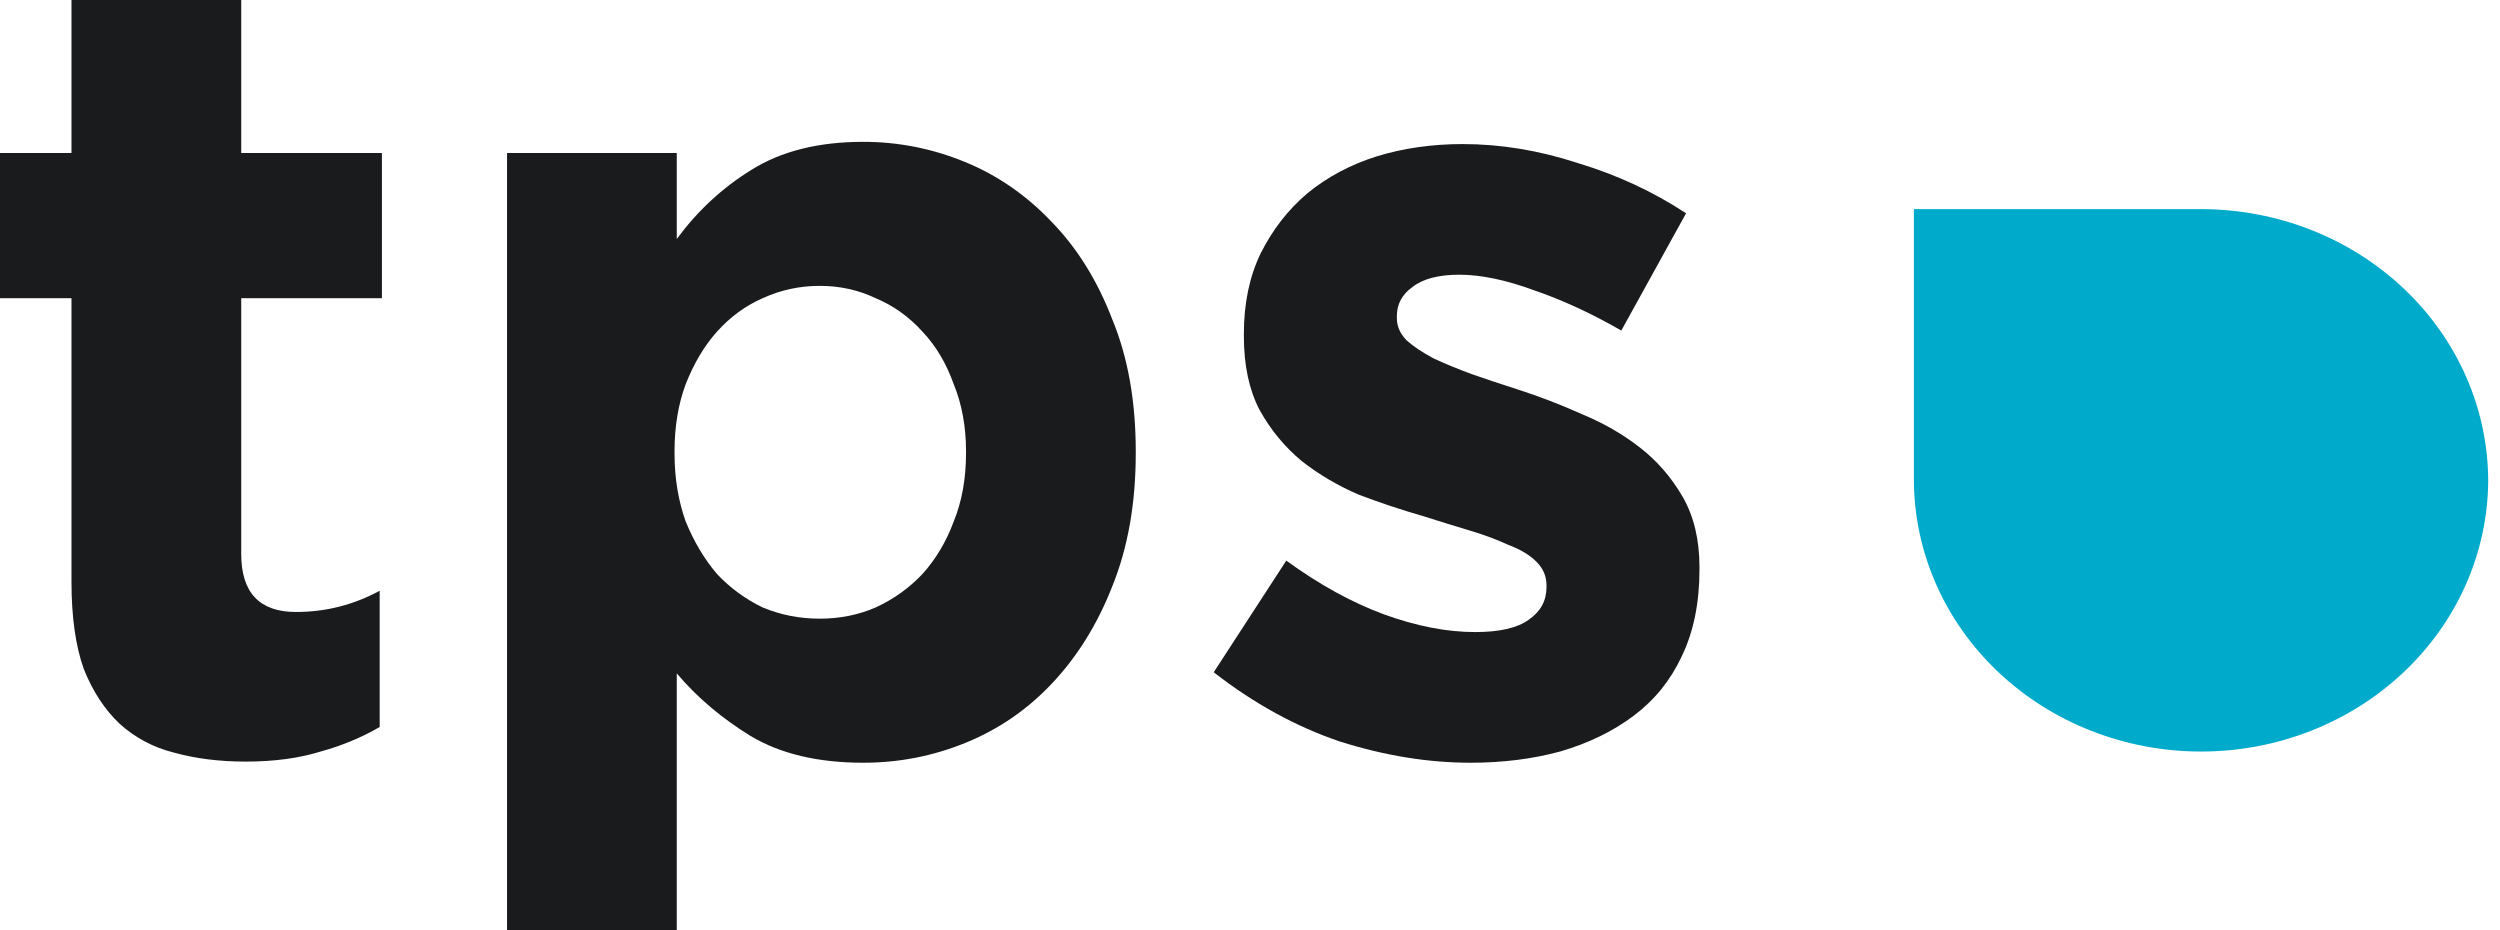
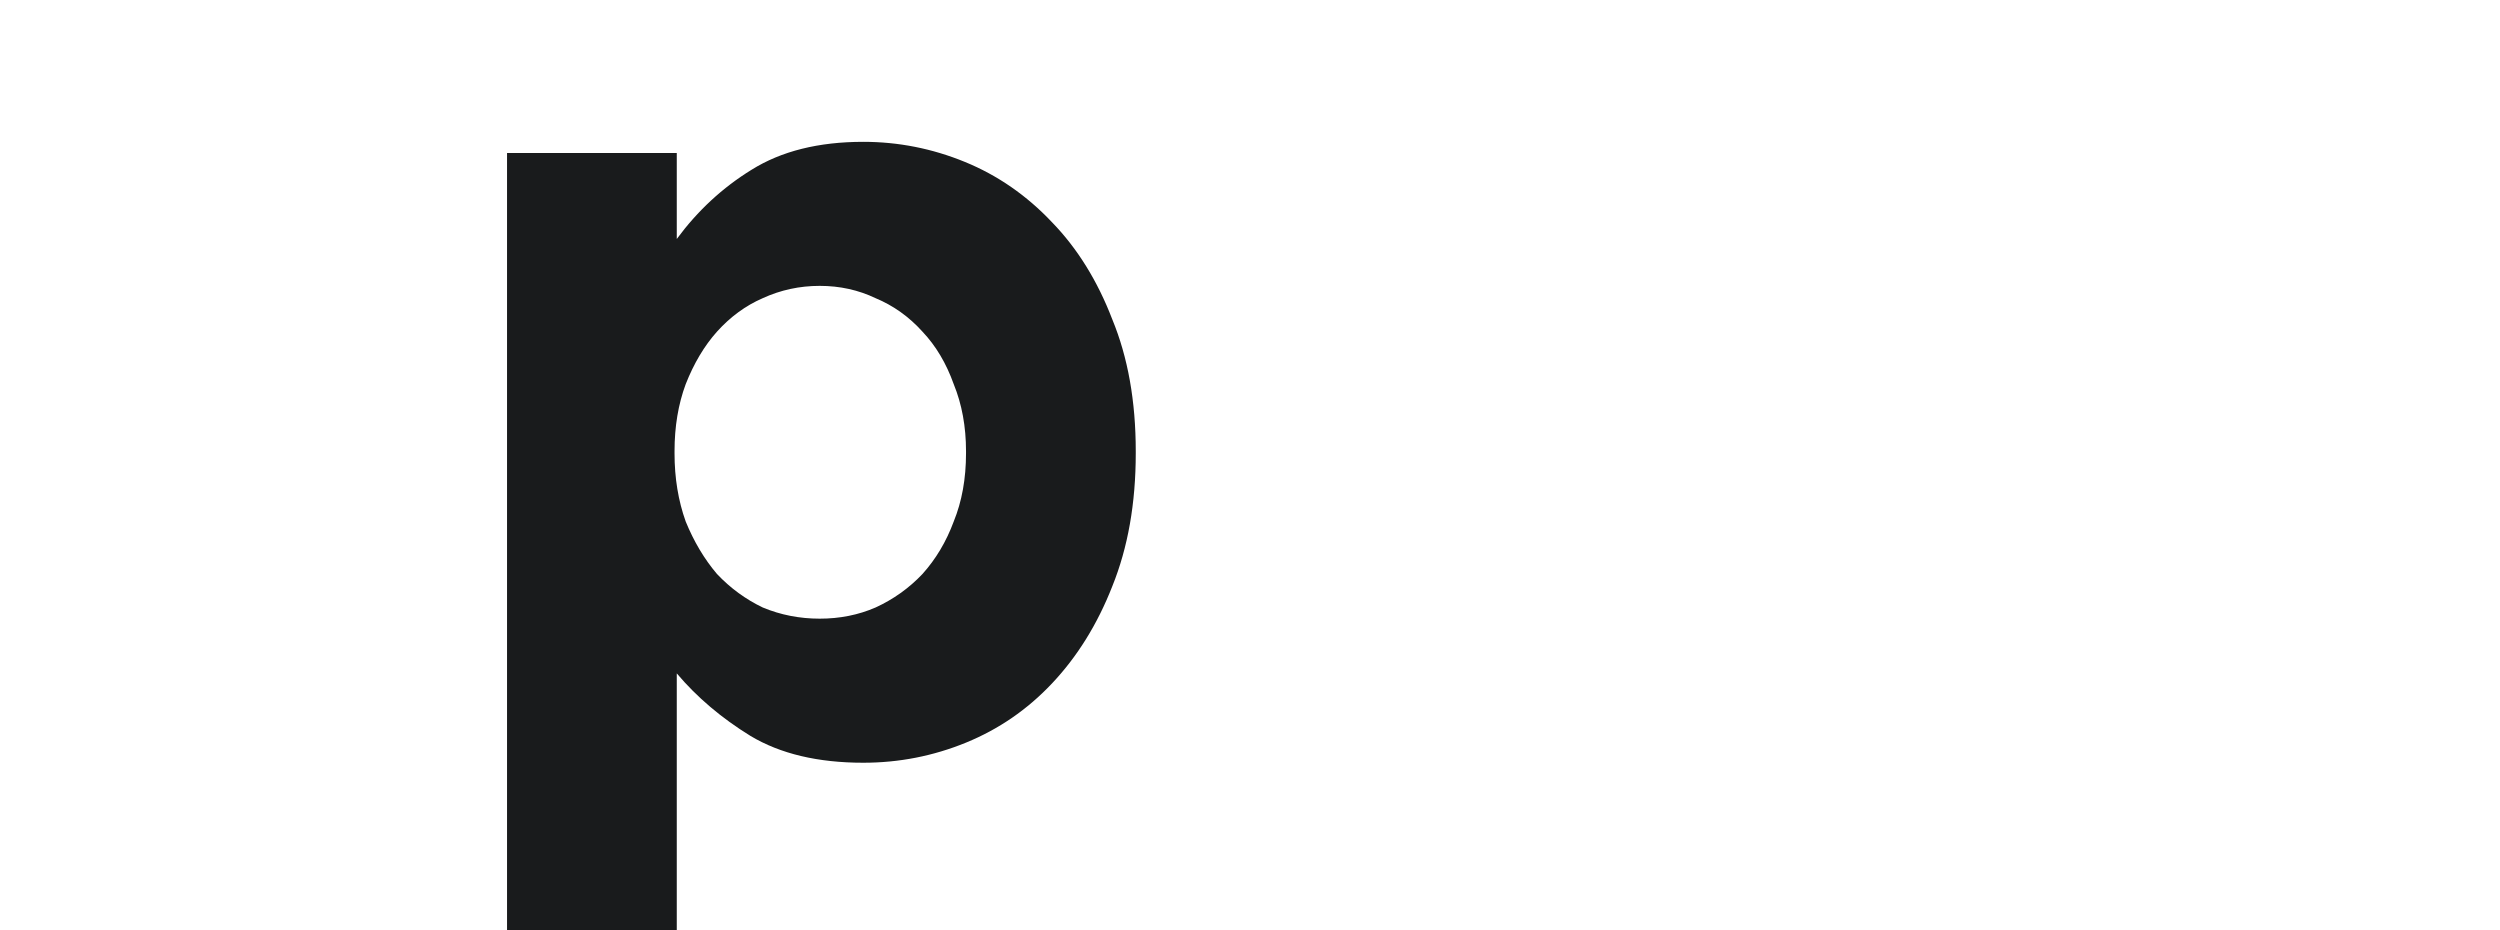
<svg xmlns="http://www.w3.org/2000/svg" width="86" height="32" viewBox="0 0 86 32" fill="none">
-   <path d="M66.233 7.194H75.716C78.336 7.194 80.849 8.181 82.701 9.938C84.554 11.694 85.594 14.077 85.594 16.561C85.573 19.032 84.524 21.396 82.673 23.136C80.823 24.877 78.322 25.853 75.716 25.853C73.096 25.853 70.584 24.866 68.731 23.11C66.879 21.353 65.838 18.971 65.838 16.486V7.194H66.233Z" fill="#00AACB" />
-   <path d="M8.451 26.199C7.555 26.199 6.735 26.097 5.993 25.892C5.276 25.713 4.648 25.38 4.11 24.893C3.598 24.407 3.188 23.779 2.881 23.011C2.599 22.217 2.459 21.218 2.459 20.014V10.257H0V5.263H2.459V0H8.298V5.263H13.138V10.257H8.298V19.054C8.298 20.386 8.925 21.052 10.18 21.052C11.204 21.052 12.165 20.808 13.061 20.322V25.008C12.447 25.367 11.768 25.649 11.025 25.854C10.283 26.084 9.425 26.199 8.451 26.199Z" fill="#191B1C" />
  <path d="M28.198 21.282C28.89 21.282 29.53 21.154 30.119 20.898C30.734 20.616 31.272 20.232 31.733 19.745C32.194 19.233 32.552 18.631 32.808 17.94C33.09 17.248 33.231 16.467 33.231 15.597V15.52C33.231 14.675 33.09 13.906 32.808 13.215C32.552 12.498 32.194 11.896 31.733 11.409C31.272 10.897 30.734 10.513 30.119 10.257C29.53 9.975 28.89 9.834 28.198 9.834C27.507 9.834 26.854 9.975 26.239 10.257C25.65 10.513 25.125 10.897 24.664 11.409C24.229 11.896 23.87 12.498 23.588 13.215C23.332 13.906 23.204 14.675 23.204 15.52V15.597C23.204 16.442 23.332 17.223 23.588 17.94C23.87 18.631 24.229 19.233 24.664 19.745C25.125 20.232 25.65 20.616 26.239 20.898C26.854 21.154 27.507 21.282 28.198 21.282ZM17.442 5.263H23.281V8.221C23.998 7.248 24.856 6.454 25.855 5.839C26.879 5.199 28.16 4.879 29.697 4.879C30.9 4.879 32.066 5.109 33.192 5.57C34.319 6.031 35.318 6.723 36.189 7.645C37.059 8.541 37.751 9.655 38.263 10.987C38.801 12.293 39.07 13.804 39.07 15.52V15.597C39.07 17.312 38.801 18.836 38.263 20.168C37.751 21.474 37.059 22.588 36.189 23.51C35.344 24.407 34.358 25.085 33.231 25.546C32.104 26.007 30.926 26.238 29.697 26.238C28.134 26.238 26.841 25.93 25.817 25.316C24.818 24.701 23.973 23.984 23.281 23.165V32H17.442V5.263Z" fill="#191B1C" />
-   <path d="M50.587 26.238C49.127 26.238 47.629 25.994 46.092 25.508C44.581 24.996 43.134 24.202 41.752 23.126L44.248 19.285C45.375 20.104 46.489 20.719 47.591 21.128C48.718 21.538 49.767 21.743 50.741 21.743C51.586 21.743 52.2 21.602 52.585 21.32C52.994 21.039 53.199 20.668 53.199 20.206V20.13C53.199 19.822 53.084 19.553 52.853 19.323C52.623 19.092 52.303 18.9 51.893 18.747C51.509 18.567 51.061 18.401 50.549 18.247C50.036 18.094 49.499 17.927 48.935 17.748C48.218 17.543 47.488 17.3 46.745 17.018C46.028 16.711 45.375 16.326 44.786 15.866C44.197 15.379 43.711 14.79 43.327 14.098C42.968 13.407 42.789 12.562 42.789 11.563V11.486C42.789 10.436 42.981 9.514 43.365 8.72C43.775 7.901 44.312 7.209 44.978 6.646C45.67 6.082 46.464 5.66 47.36 5.378C48.282 5.096 49.268 4.956 50.318 4.956C51.624 4.956 52.943 5.173 54.275 5.609C55.632 6.018 56.874 6.595 58.001 7.337L55.773 11.371C54.749 10.782 53.75 10.321 52.777 9.988C51.803 9.629 50.946 9.45 50.203 9.45C49.486 9.45 48.948 9.591 48.589 9.873C48.231 10.129 48.052 10.462 48.052 10.871V10.948C48.052 11.23 48.167 11.486 48.397 11.717C48.628 11.922 48.935 12.126 49.319 12.331C49.703 12.511 50.139 12.69 50.625 12.869C51.138 13.048 51.675 13.228 52.239 13.407C52.956 13.637 53.686 13.919 54.429 14.252C55.171 14.559 55.837 14.944 56.426 15.405C57.015 15.866 57.502 16.429 57.886 17.095C58.27 17.761 58.462 18.567 58.462 19.515V19.592C58.462 20.744 58.257 21.743 57.847 22.588C57.463 23.408 56.913 24.086 56.196 24.624C55.479 25.162 54.633 25.572 53.66 25.854C52.713 26.11 51.688 26.238 50.587 26.238Z" fill="#191B1C" />
</svg>